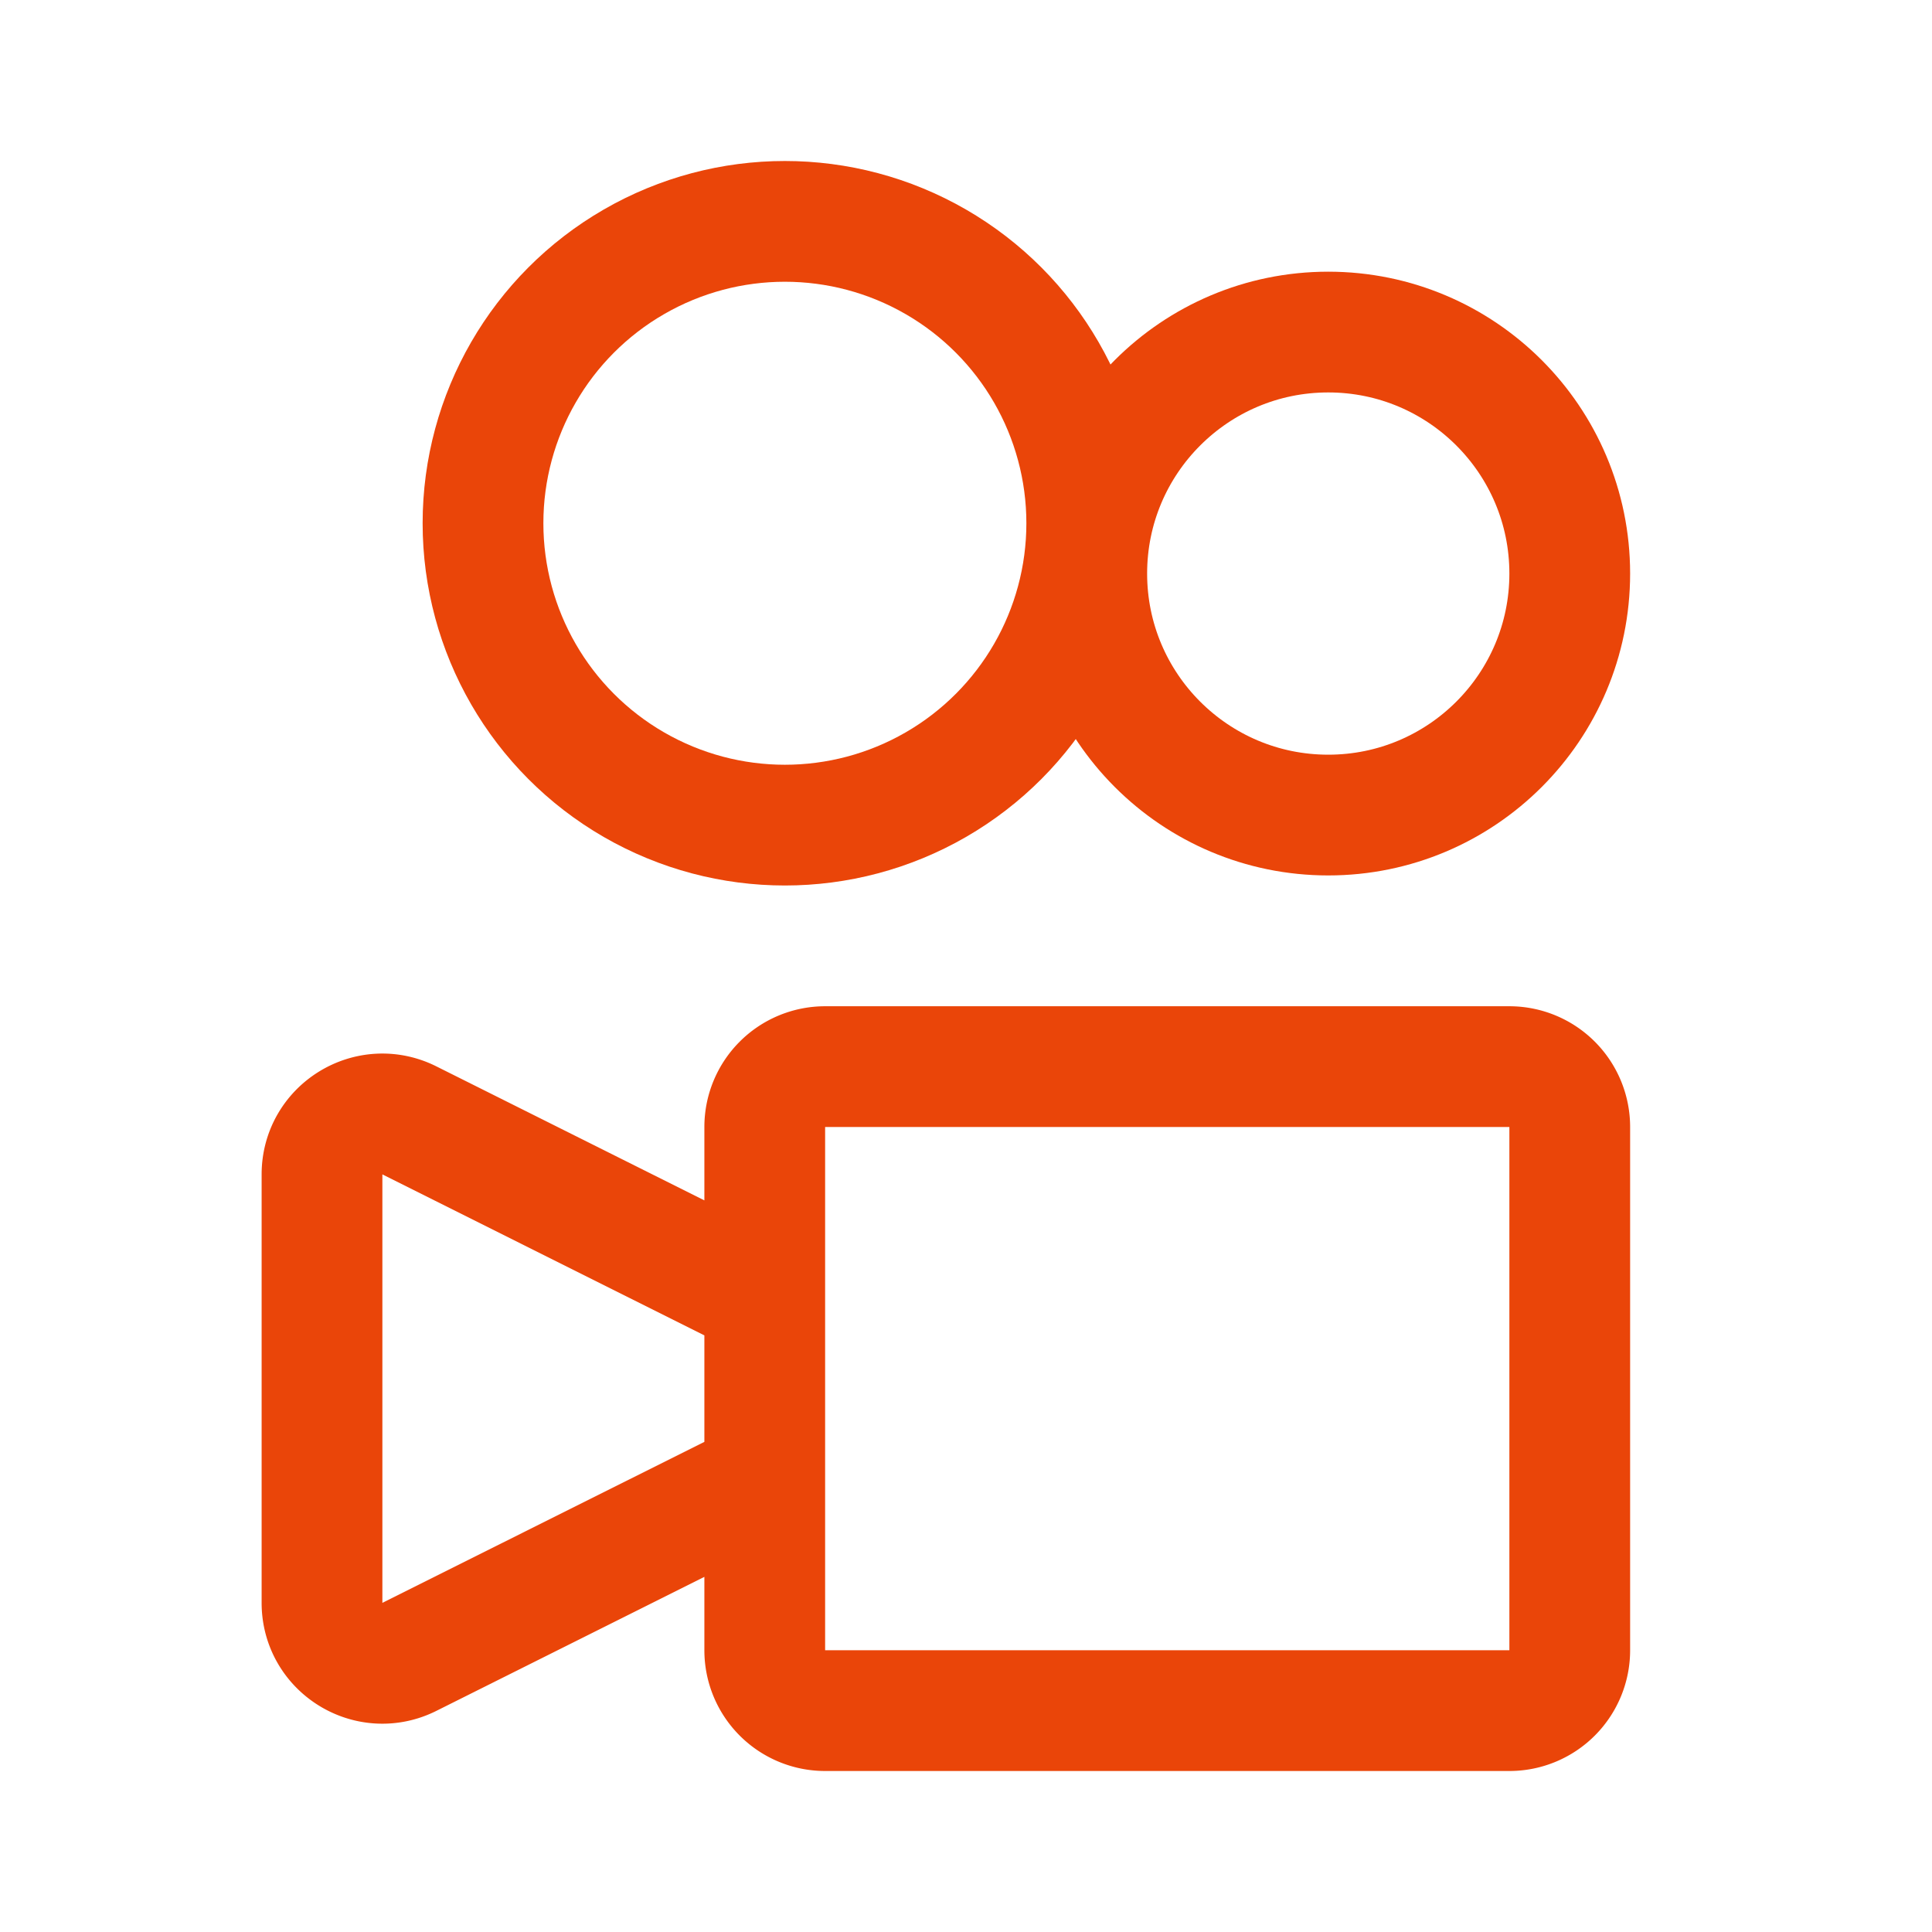
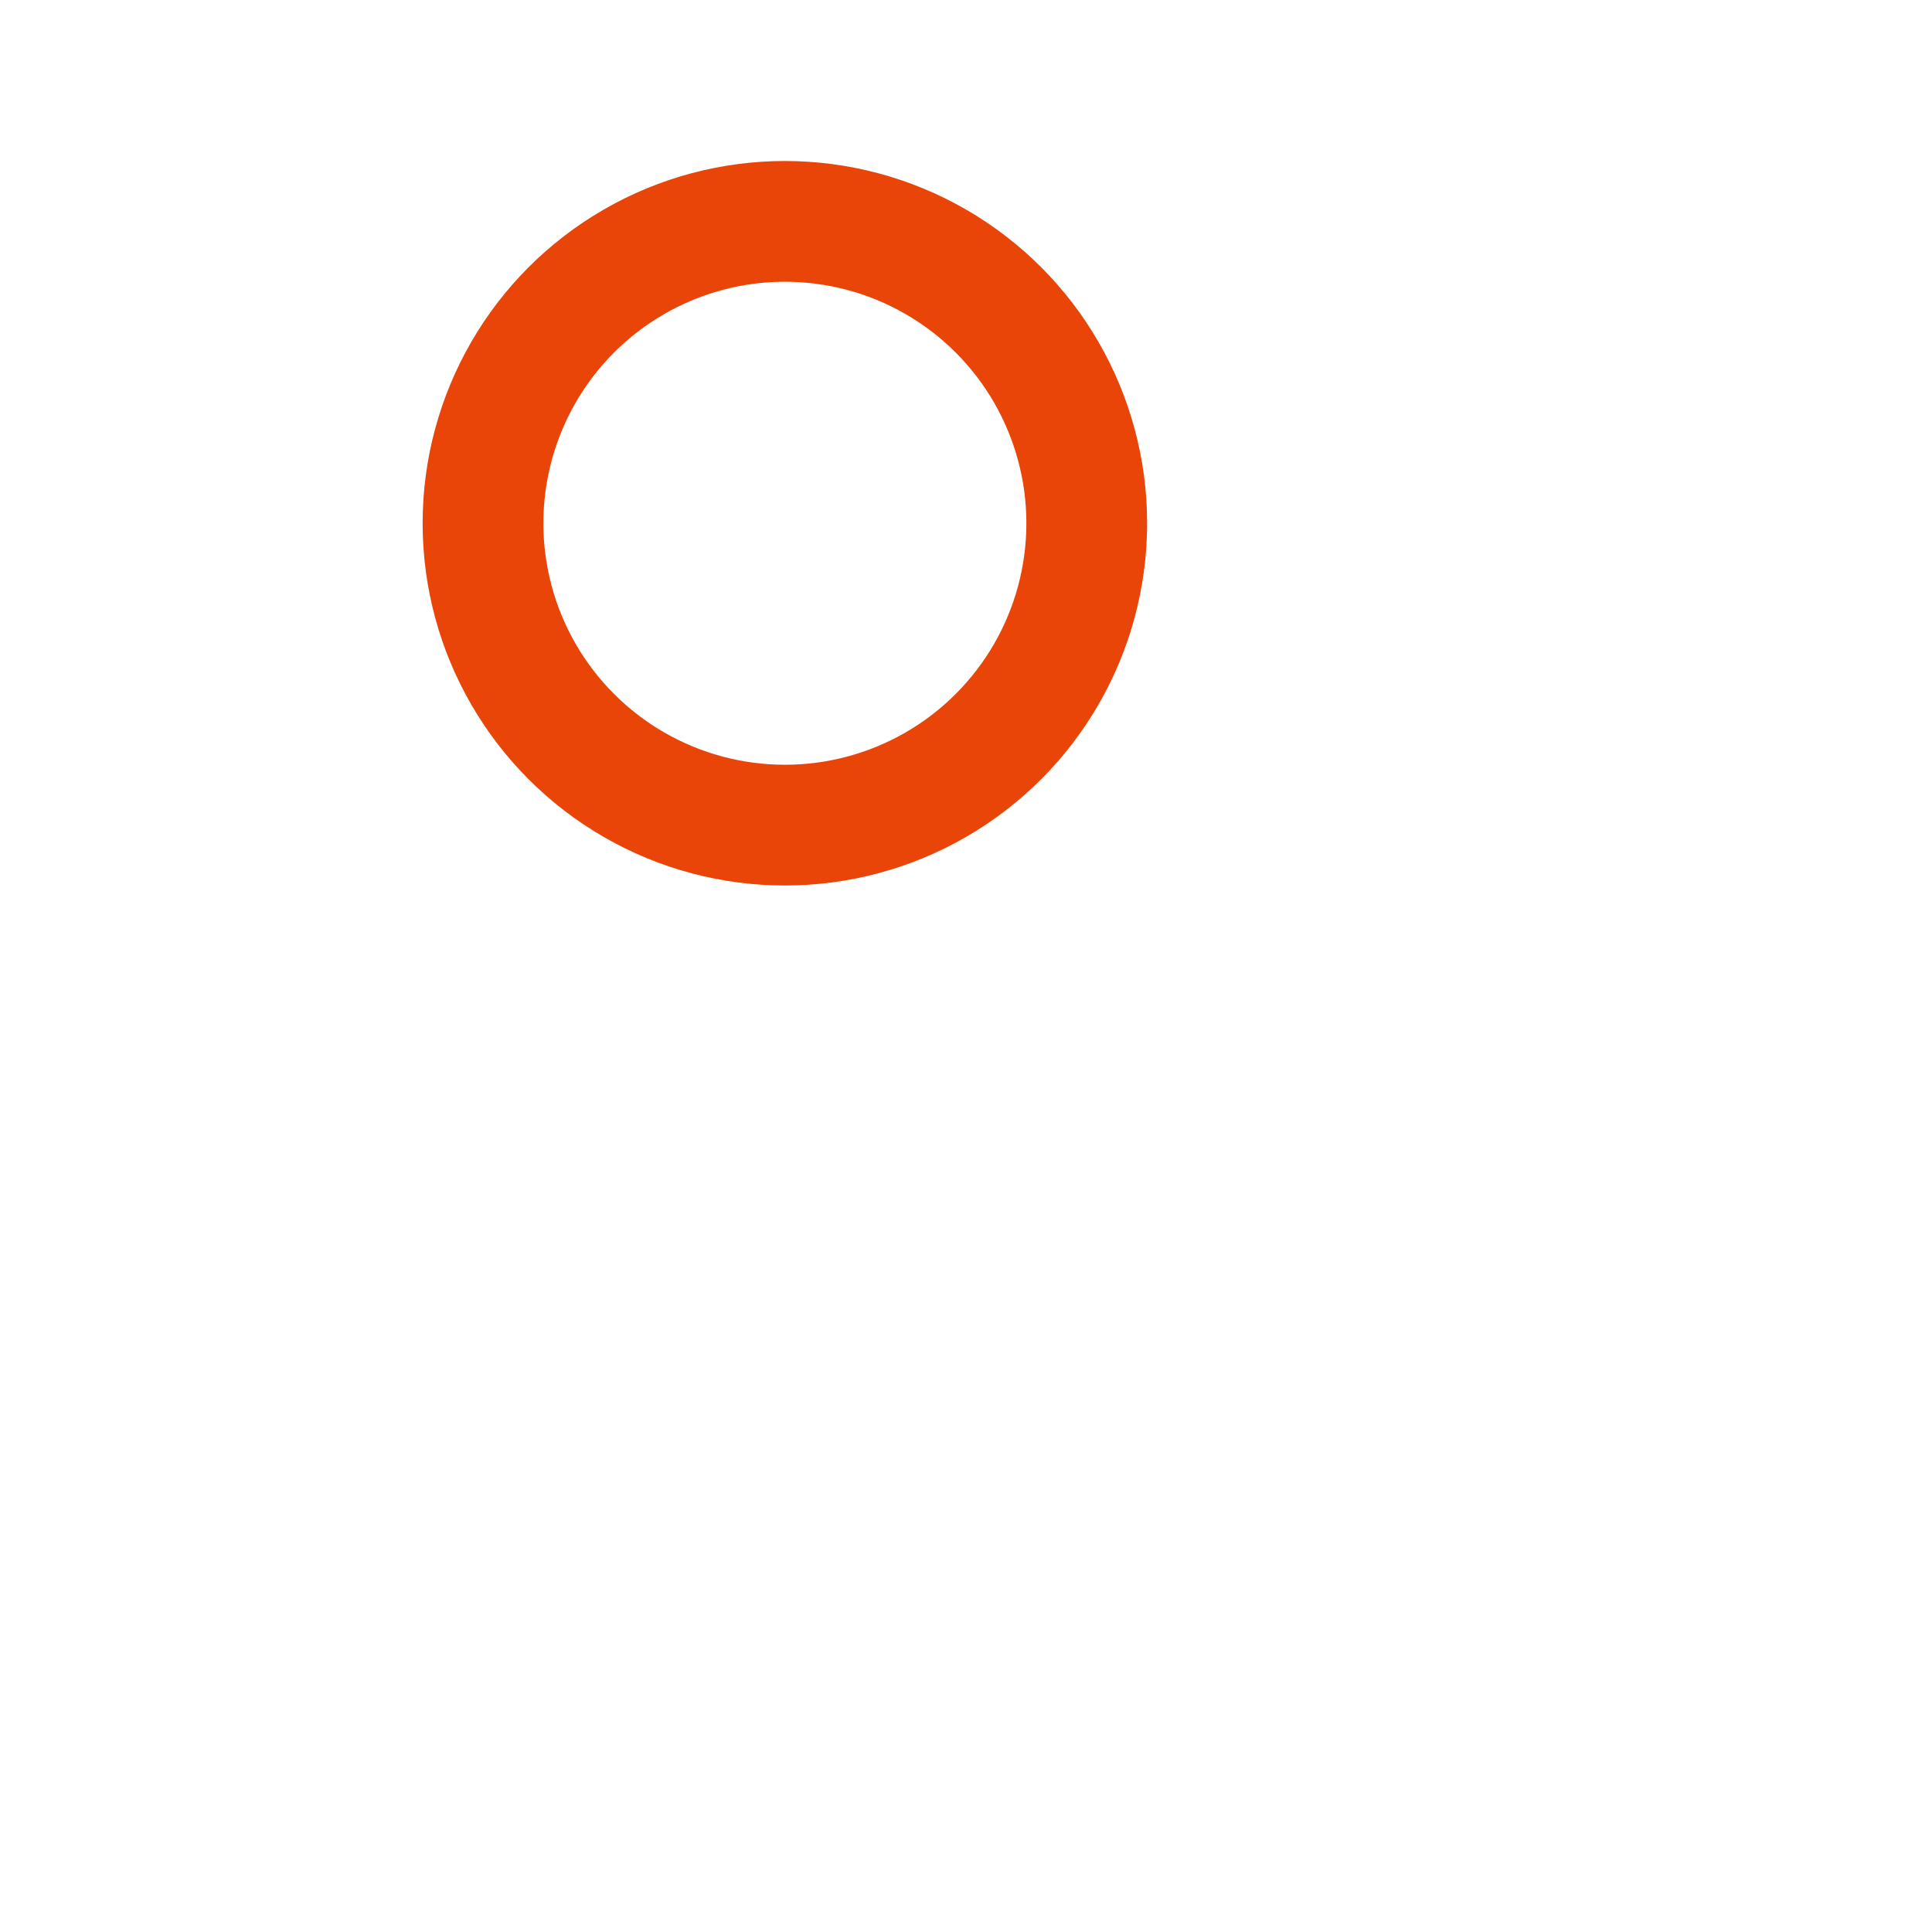
<svg xmlns="http://www.w3.org/2000/svg" width="192" height="192" fill="none" stroke="#ea4509" stroke-linejoin="round" stroke-width="12" viewBox="0 0 192 192">
-   <path d="M156 164v-52a6 6 0 0 0-6-6H82a6 6 0 0 0-6 6v52a6 6 0 0 0 6 6h68a6 6 0 0 0 6-6Zm-124-4.708v-42.584c0-4.46 4.694-7.361 8.683-5.366L76 129v18l-35.317 17.658c-3.99 1.995-8.683-.906-8.683-5.366Z" />
  <circle cx="78" cy="52" r="30" />
-   <circle cx="132" cy="57" r="24" />
</svg>